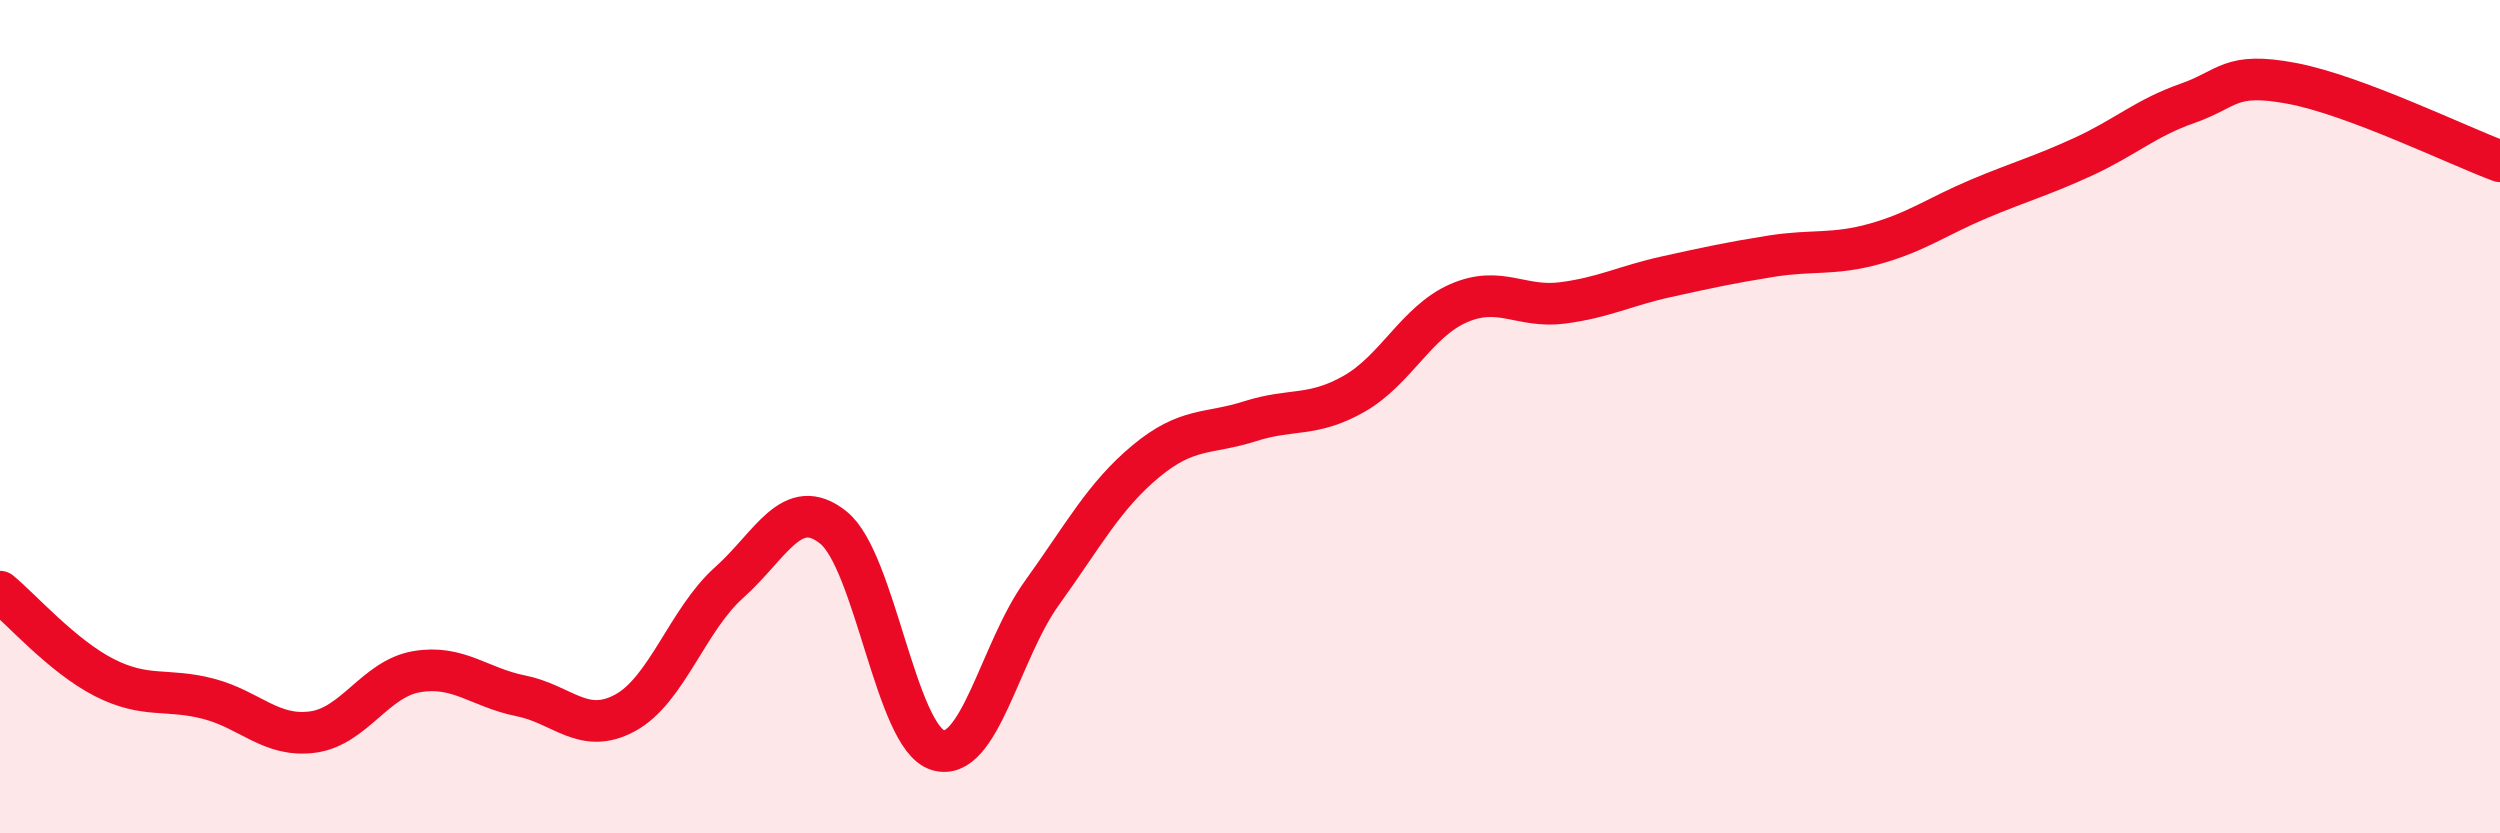
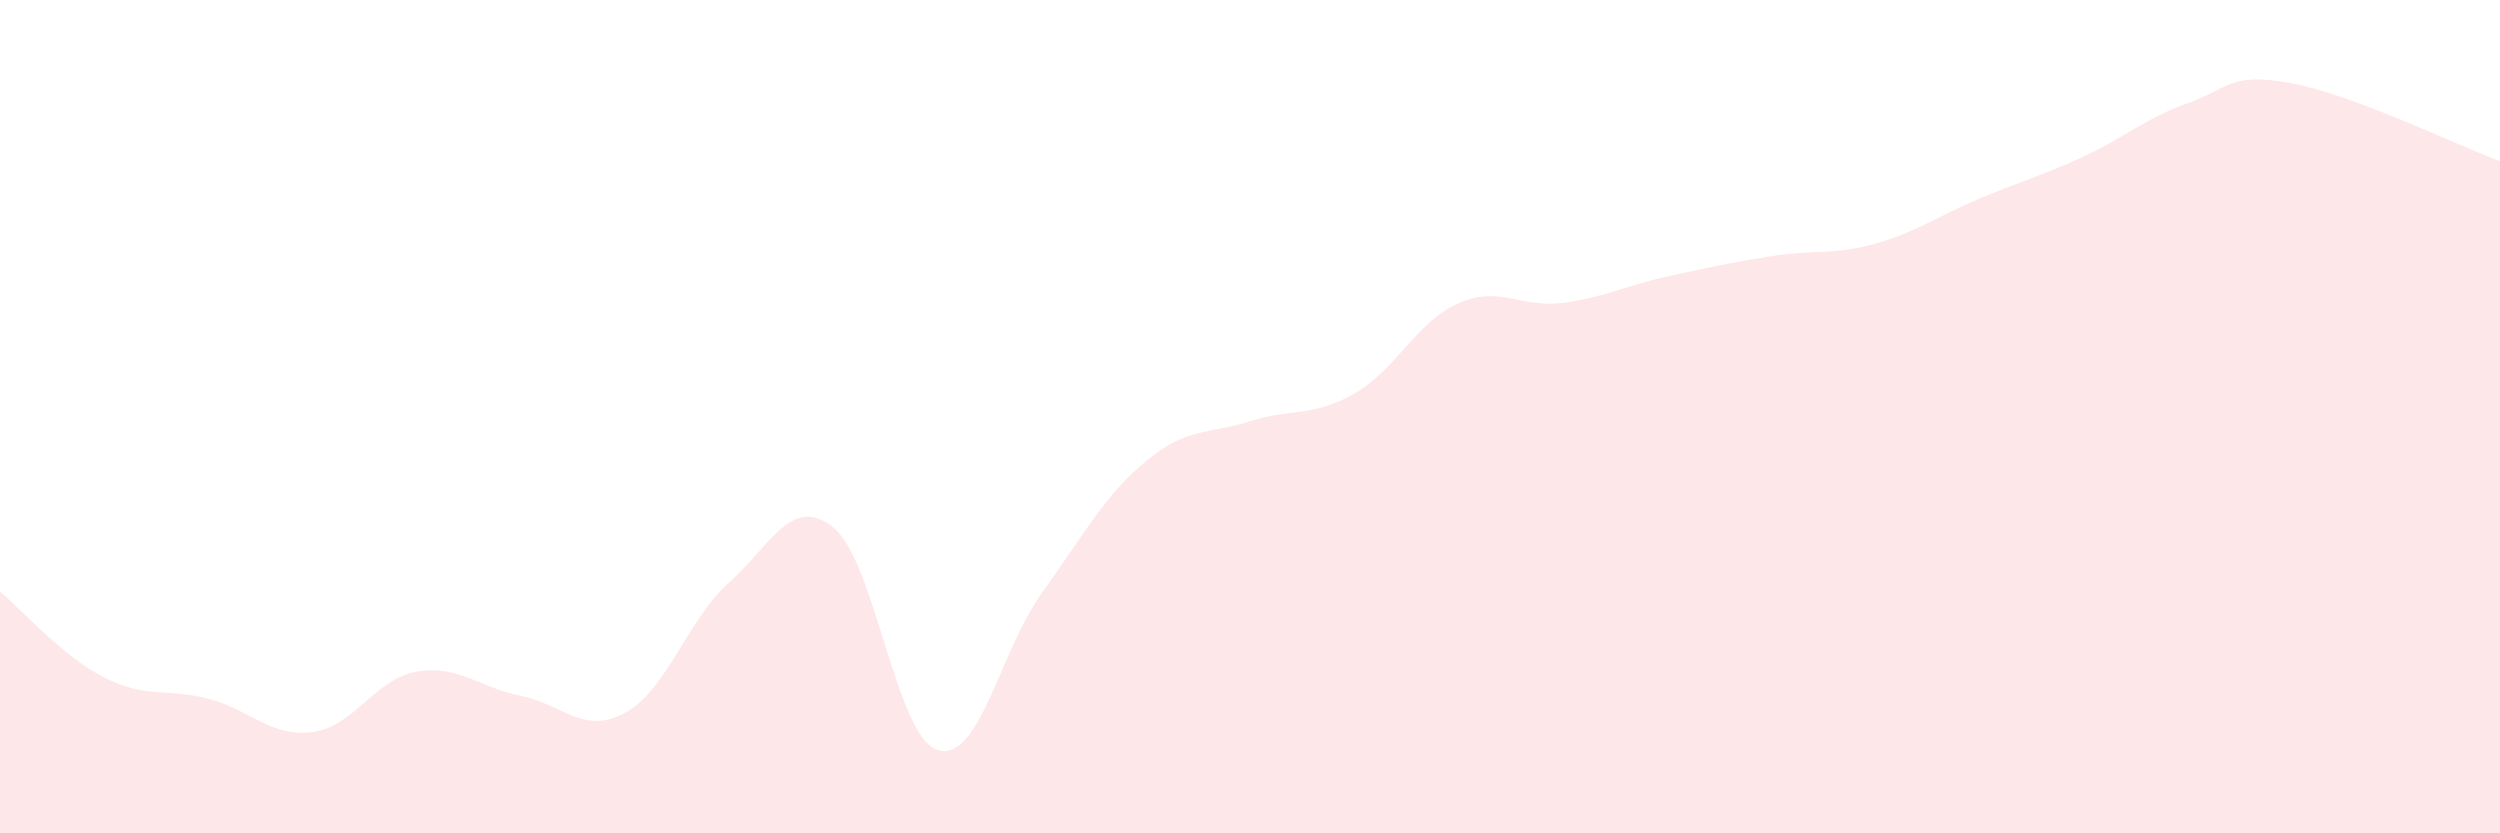
<svg xmlns="http://www.w3.org/2000/svg" width="60" height="20" viewBox="0 0 60 20">
  <path d="M 0,14.2 C 0.5,14.61 1.5,15.75 2.5,16.26 C 3.5,16.77 4,16.51 5,16.77 C 6,17.03 6.5,17.7 7.5,17.57 C 8.5,17.44 9,16.29 10,16.12 C 11,15.95 11.5,16.5 12.5,16.7 C 13.5,16.9 14,17.65 15,17.11 C 16,16.57 16.5,14.87 17.5,13.98 C 18.5,13.09 19,11.86 20,12.66 C 21,13.46 21.5,17.68 22.5,18 C 23.5,18.32 24,15.63 25,14.24 C 26,12.85 26.5,11.9 27.5,11.07 C 28.5,10.24 29,10.43 30,10.11 C 31,9.79 31.5,10.02 32.5,9.45 C 33.5,8.88 34,7.72 35,7.28 C 36,6.84 36.5,7.4 37.5,7.27 C 38.5,7.14 39,6.86 40,6.64 C 41,6.42 41.5,6.31 42.5,6.15 C 43.5,5.99 44,6.13 45,5.85 C 46,5.57 46.5,5.19 47.5,4.77 C 48.5,4.35 49,4.22 50,3.76 C 51,3.3 51.5,2.83 52.5,2.48 C 53.5,2.13 53.5,1.72 55,2 C 56.5,2.28 59,3.5 60,3.87L60 20L0 20Z" fill="#EB0A25" opacity="0.1" stroke-linecap="round" stroke-linejoin="round" />
-   <path d="M 0,14.2 C 0.5,14.61 1.5,15.75 2.5,16.26 C 3.5,16.77 4,16.51 5,16.77 C 6,17.03 6.5,17.7 7.5,17.57 C 8.5,17.44 9,16.29 10,16.12 C 11,15.95 11.5,16.5 12.5,16.7 C 13.5,16.9 14,17.65 15,17.11 C 16,16.57 16.5,14.87 17.5,13.98 C 18.5,13.09 19,11.86 20,12.66 C 21,13.46 21.5,17.68 22.5,18 C 23.5,18.32 24,15.63 25,14.24 C 26,12.85 26.5,11.9 27.5,11.07 C 28.5,10.24 29,10.43 30,10.11 C 31,9.79 31.5,10.02 32.5,9.45 C 33.5,8.88 34,7.72 35,7.28 C 36,6.84 36.5,7.4 37.5,7.27 C 38.5,7.14 39,6.86 40,6.64 C 41,6.42 41.5,6.31 42.5,6.15 C 43.5,5.99 44,6.13 45,5.85 C 46,5.57 46.5,5.19 47.5,4.77 C 48.5,4.35 49,4.22 50,3.76 C 51,3.3 51.5,2.83 52.5,2.48 C 53.5,2.13 53.5,1.72 55,2 C 56.5,2.28 59,3.5 60,3.87" stroke="#EB0A25" stroke-width="1" fill="none" stroke-linecap="round" stroke-linejoin="round" />
</svg>